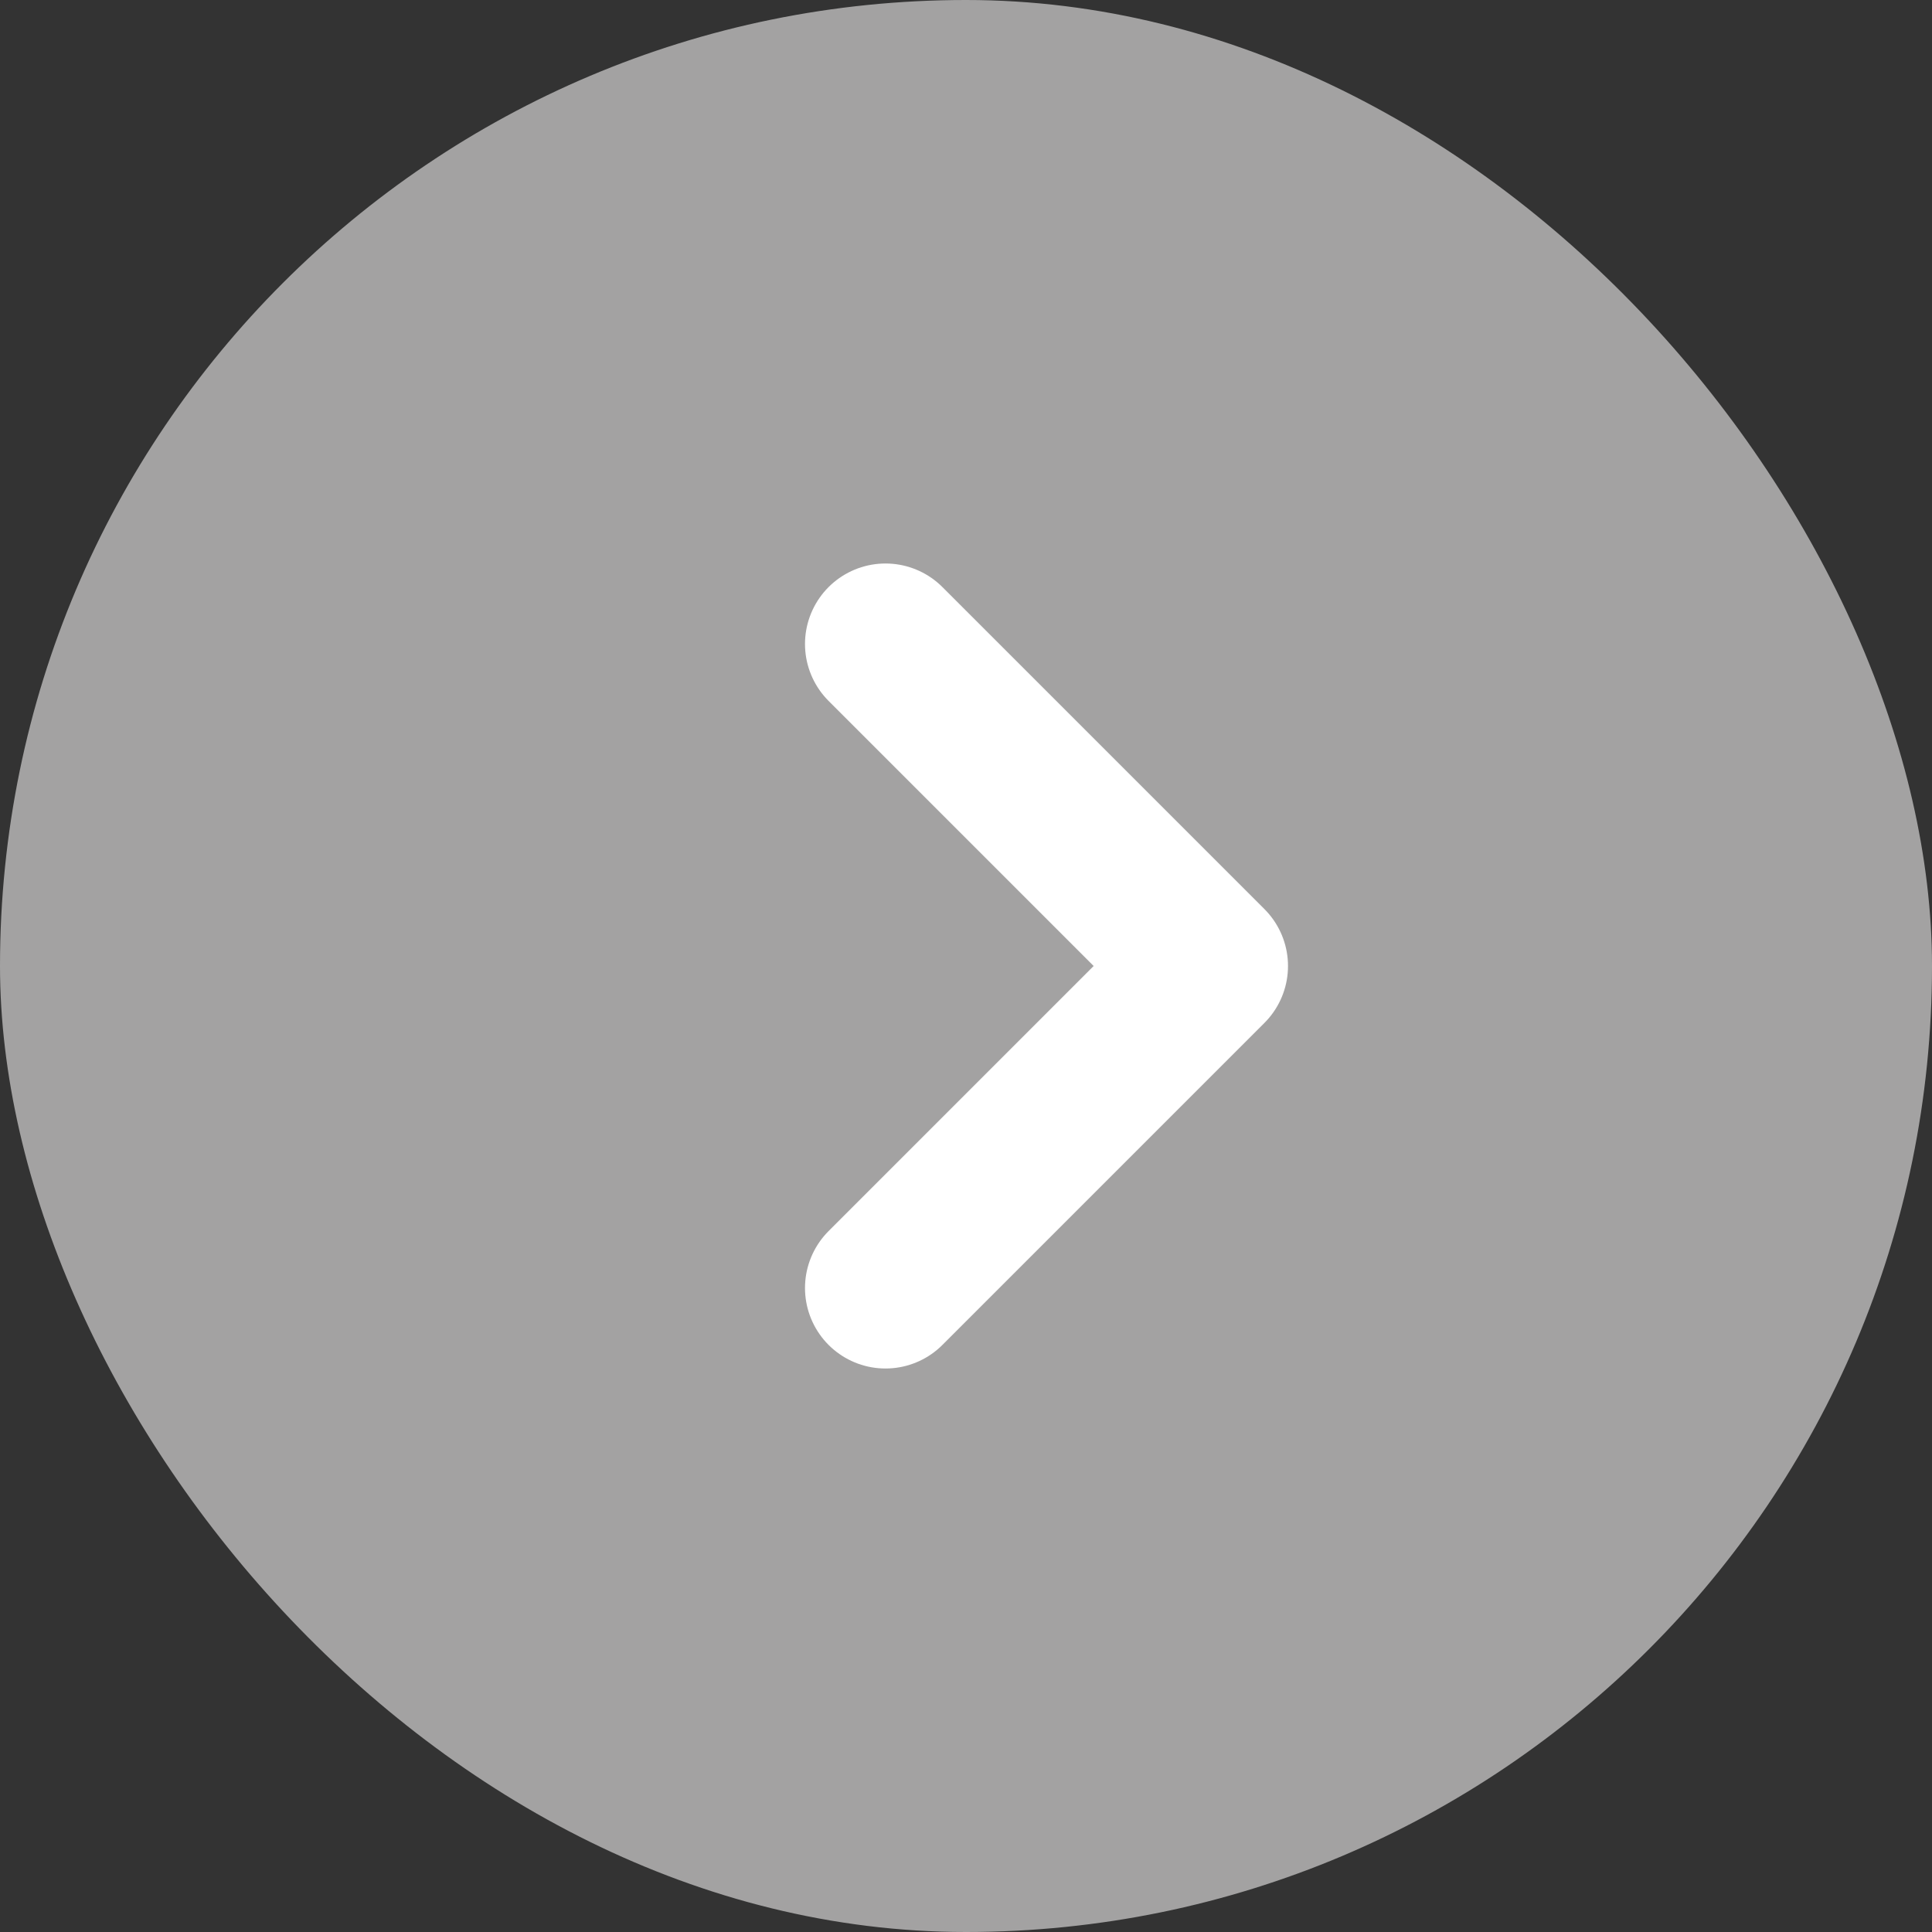
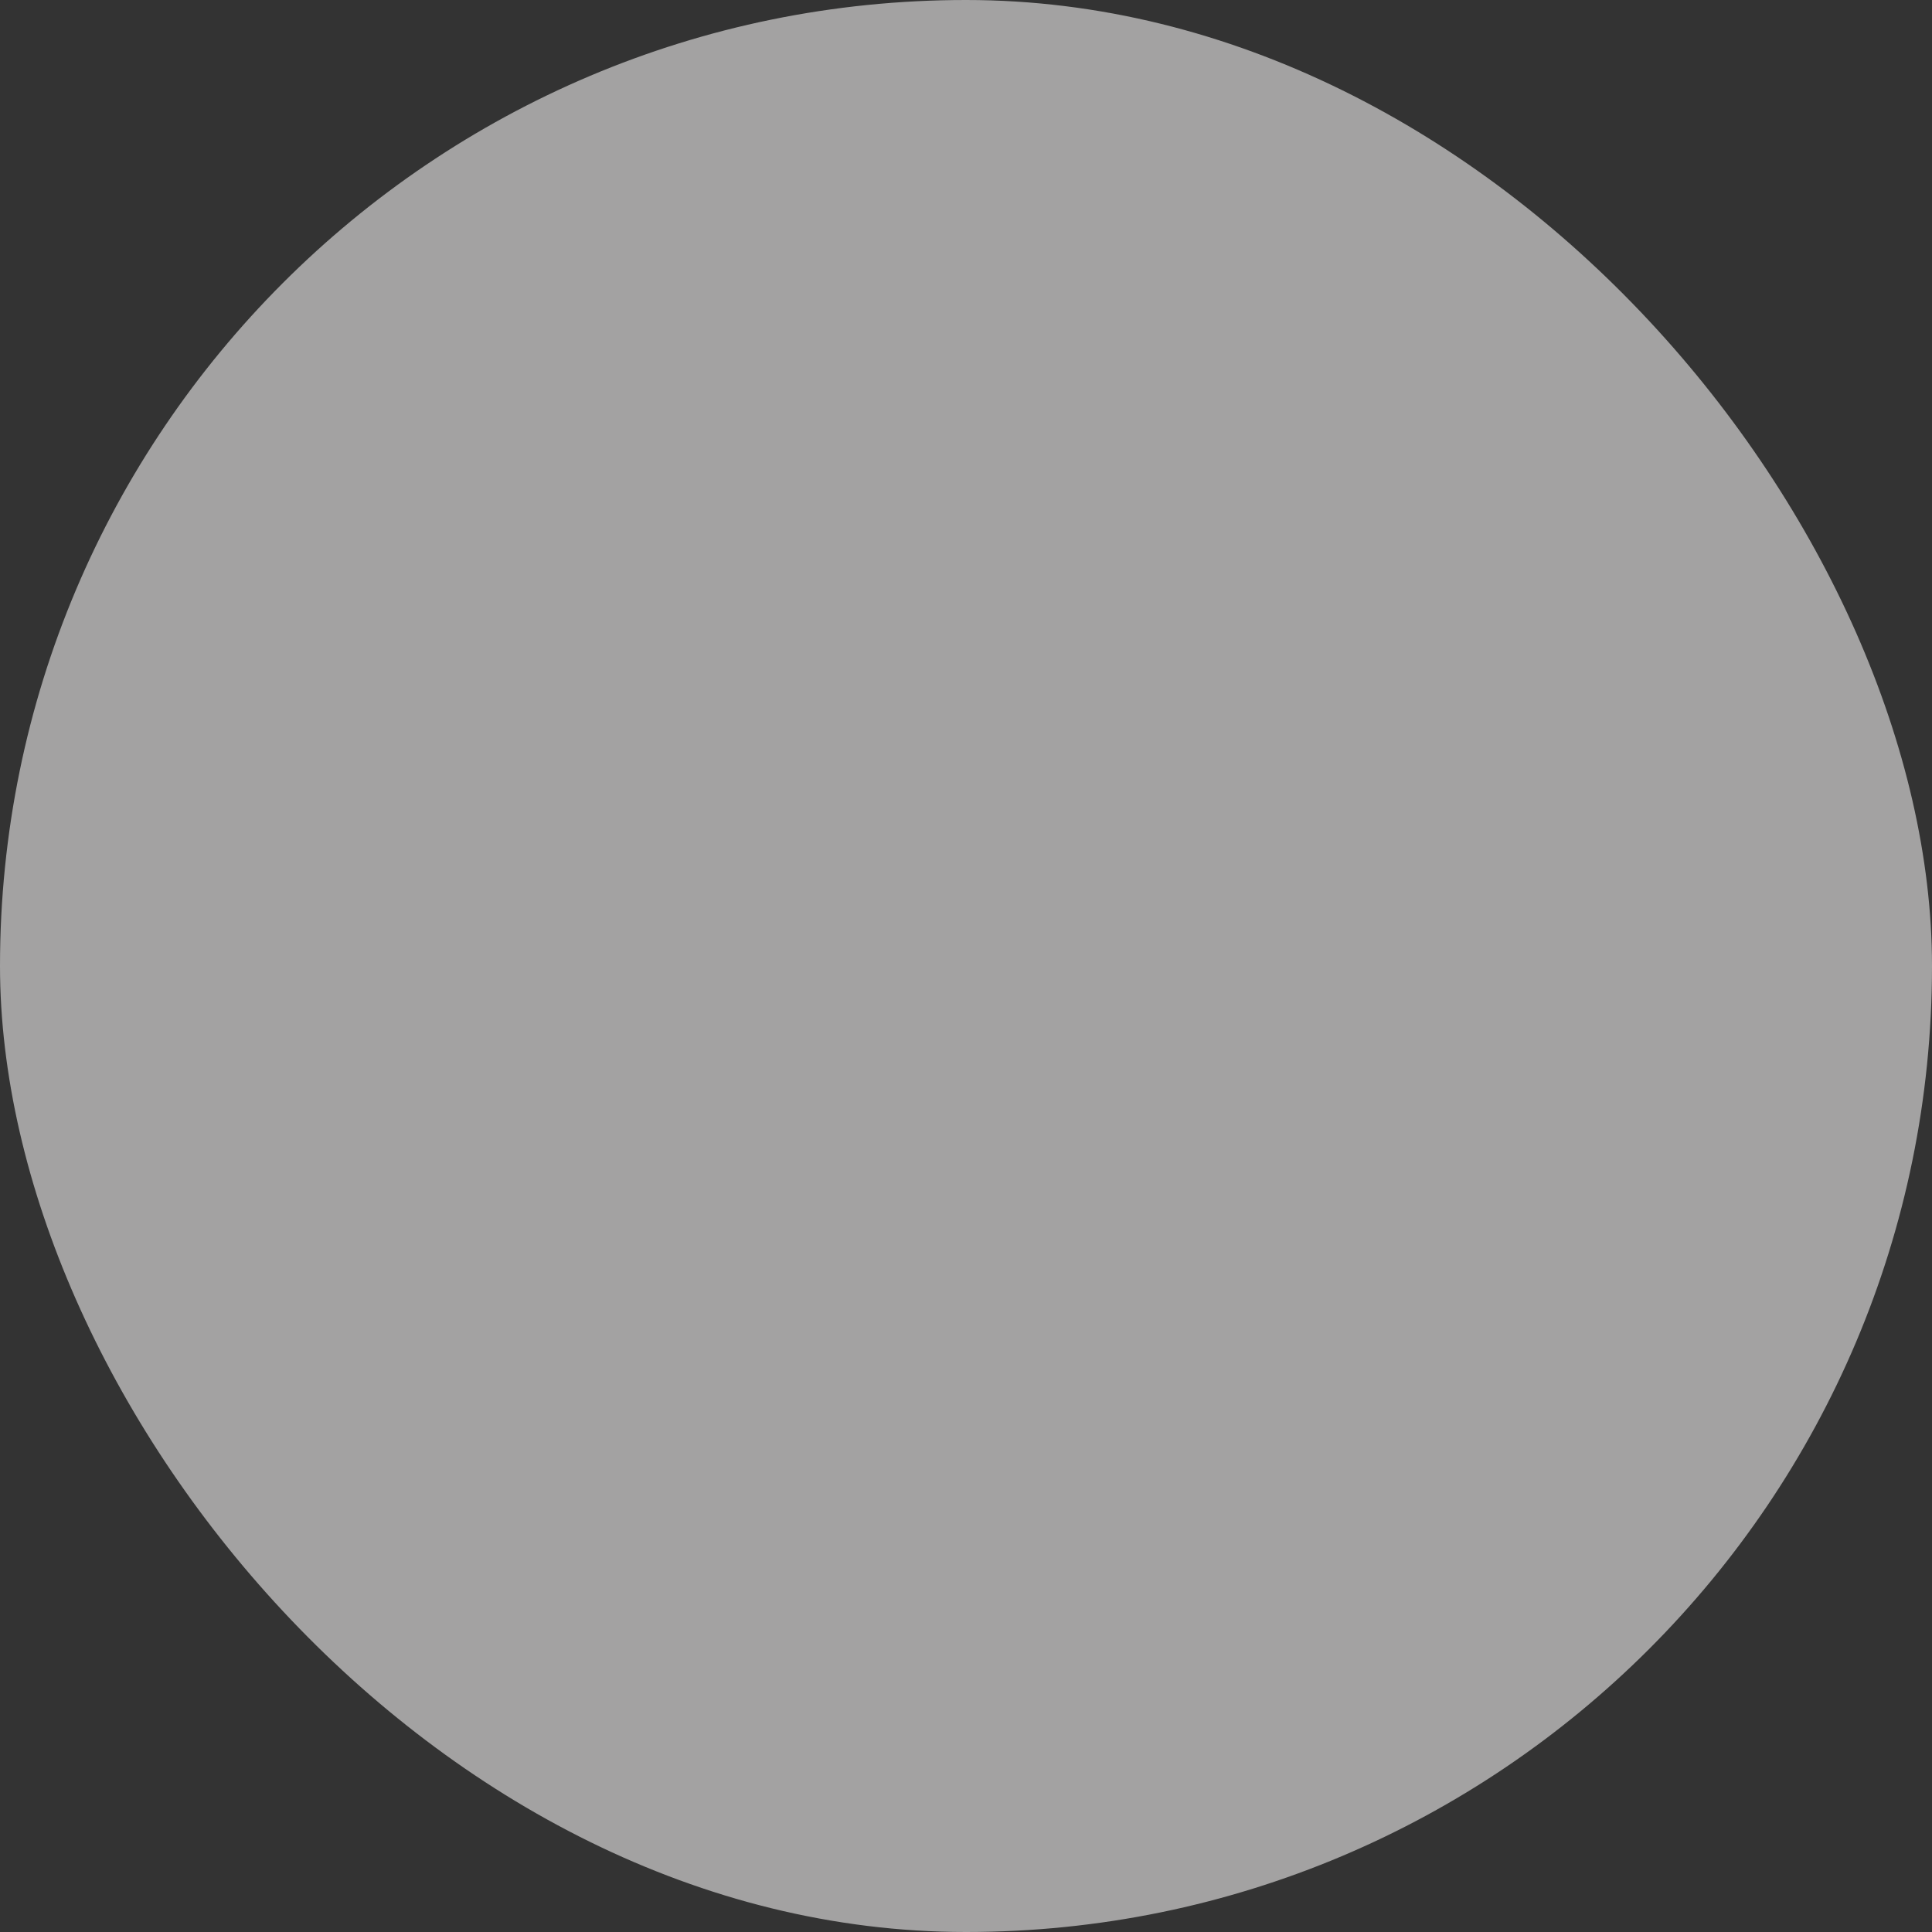
<svg xmlns="http://www.w3.org/2000/svg" width="24" height="24" viewBox="0 0 24 24" fill="none">
  <rect x="0" y="0" width="24" height="24" fill="#333333" stroke="none" />
  <rect width="24" height="24" rx="12" fill="#A3A2A2" />
-   <path d="M11 8L15 12L11 16" stroke="white" stroke-width="2" stroke-linecap="round" stroke-linejoin="round" />
</svg>